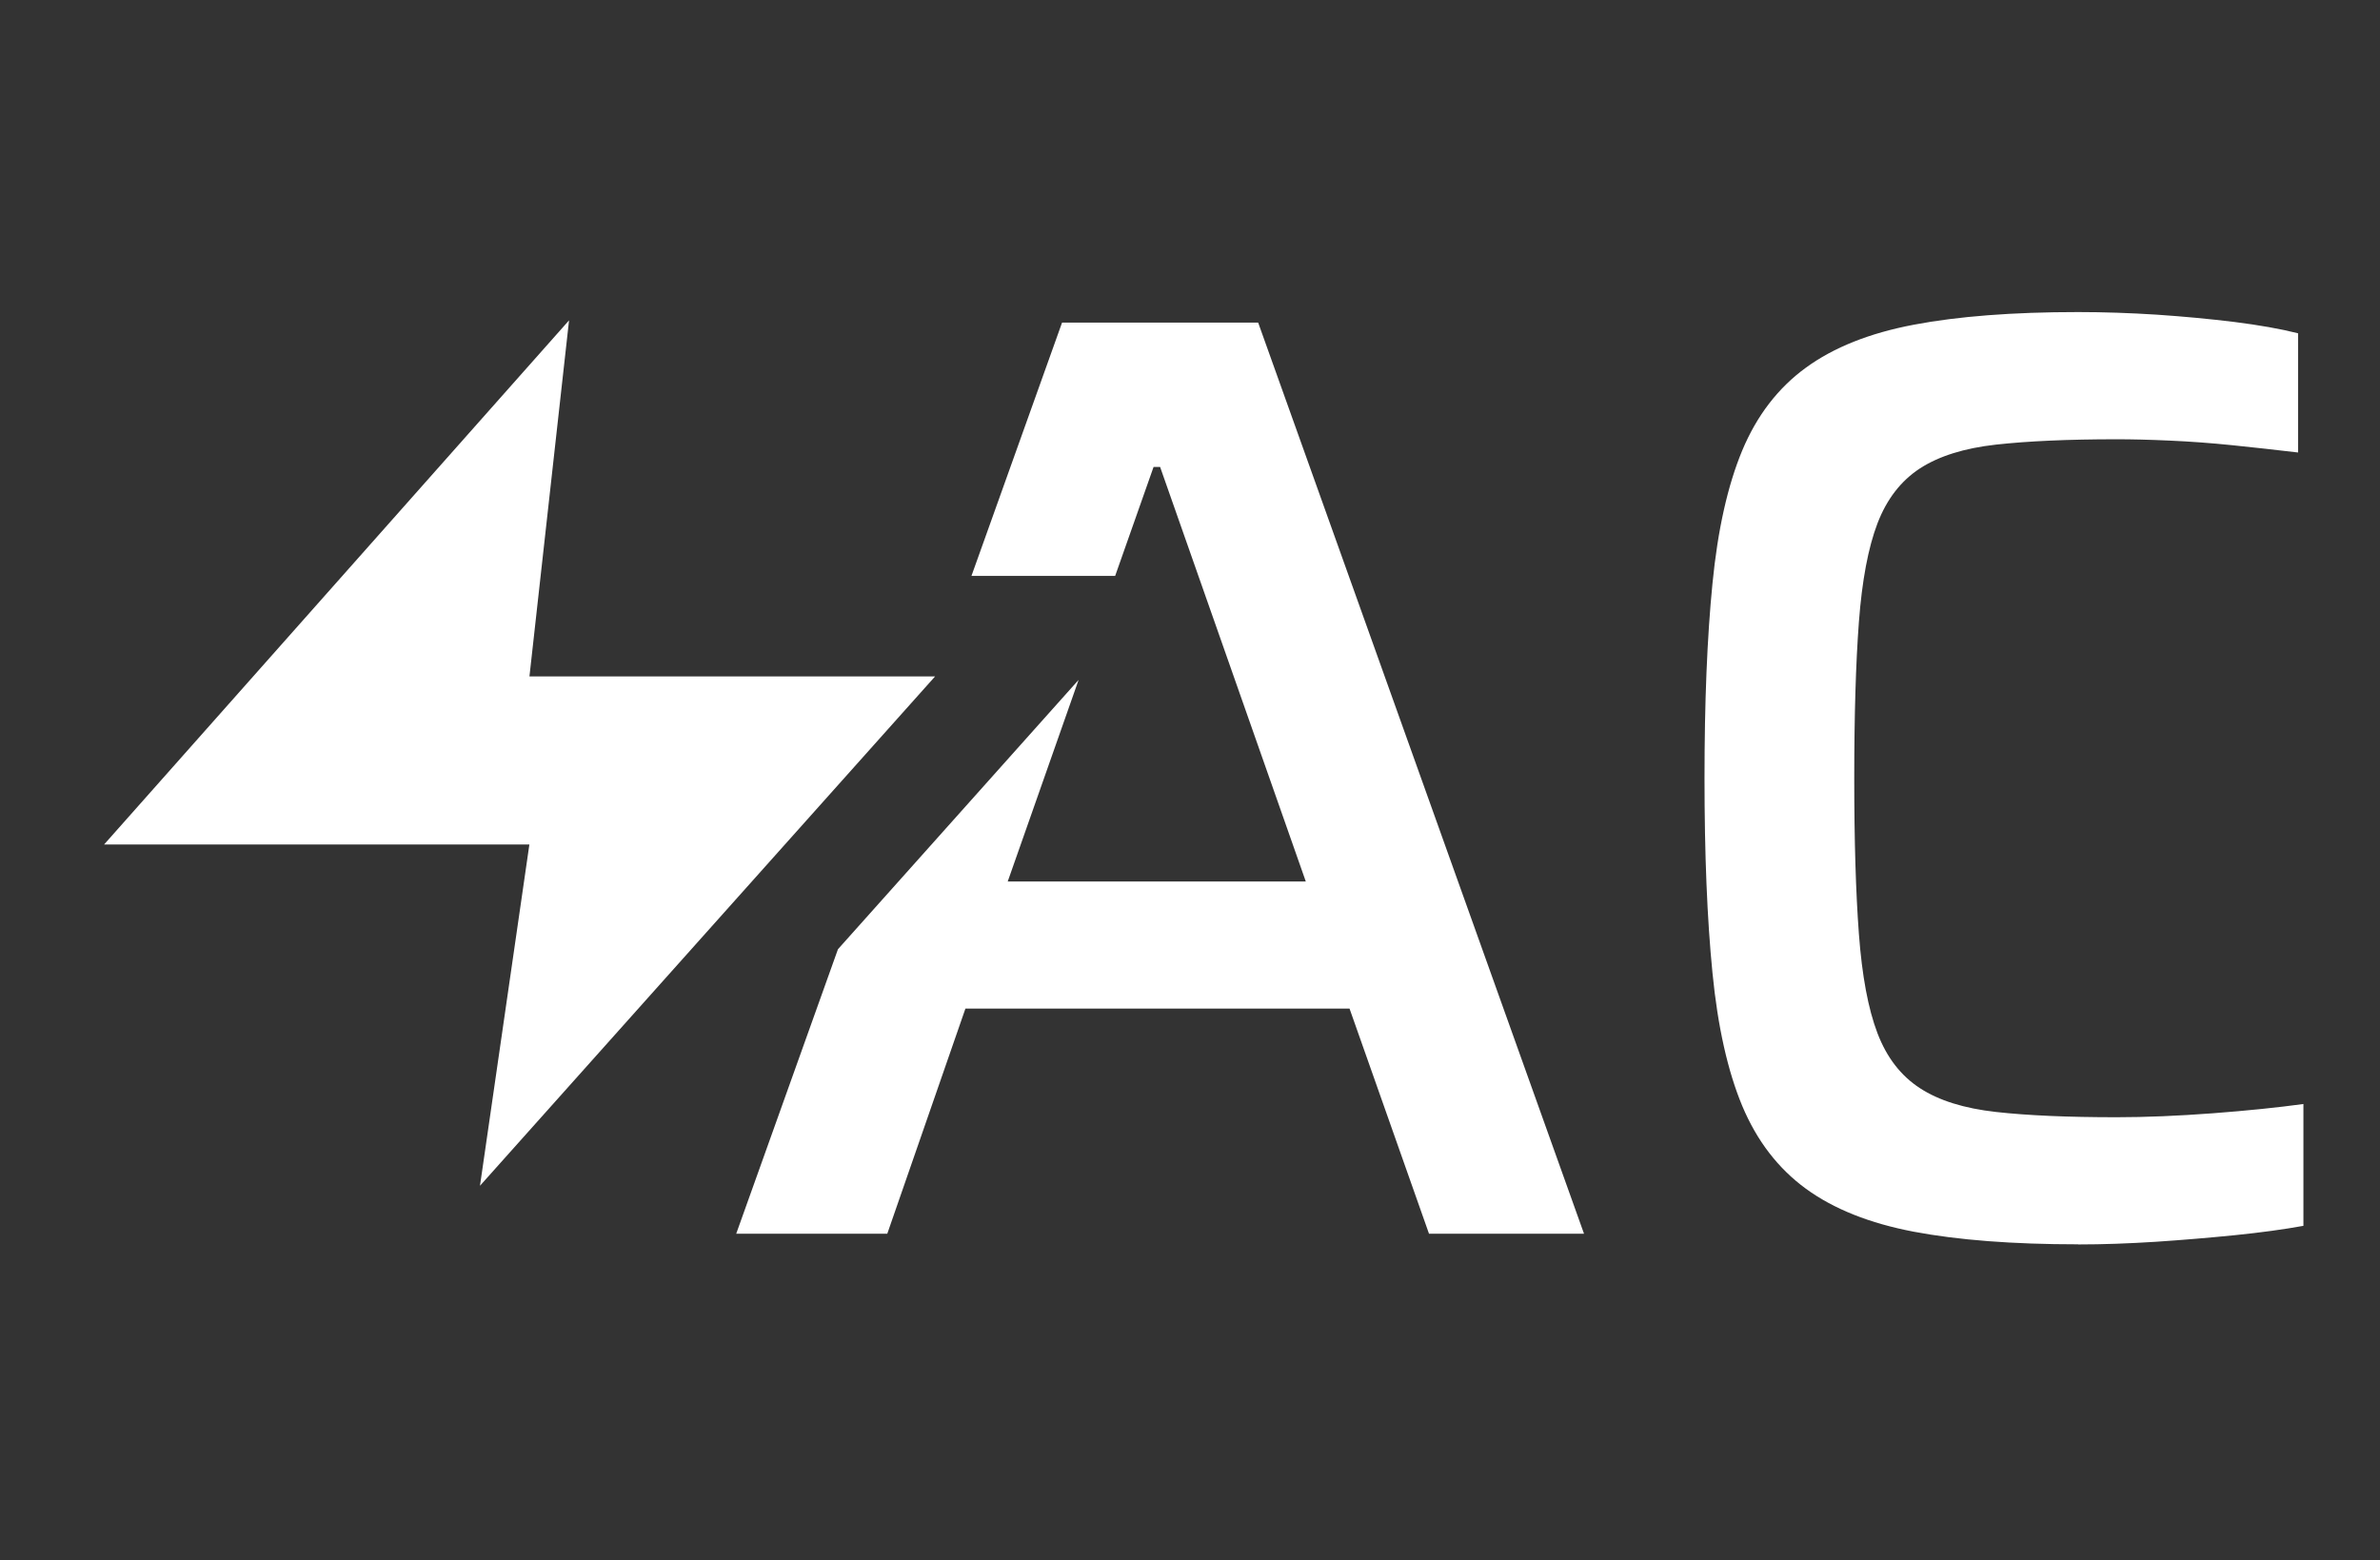
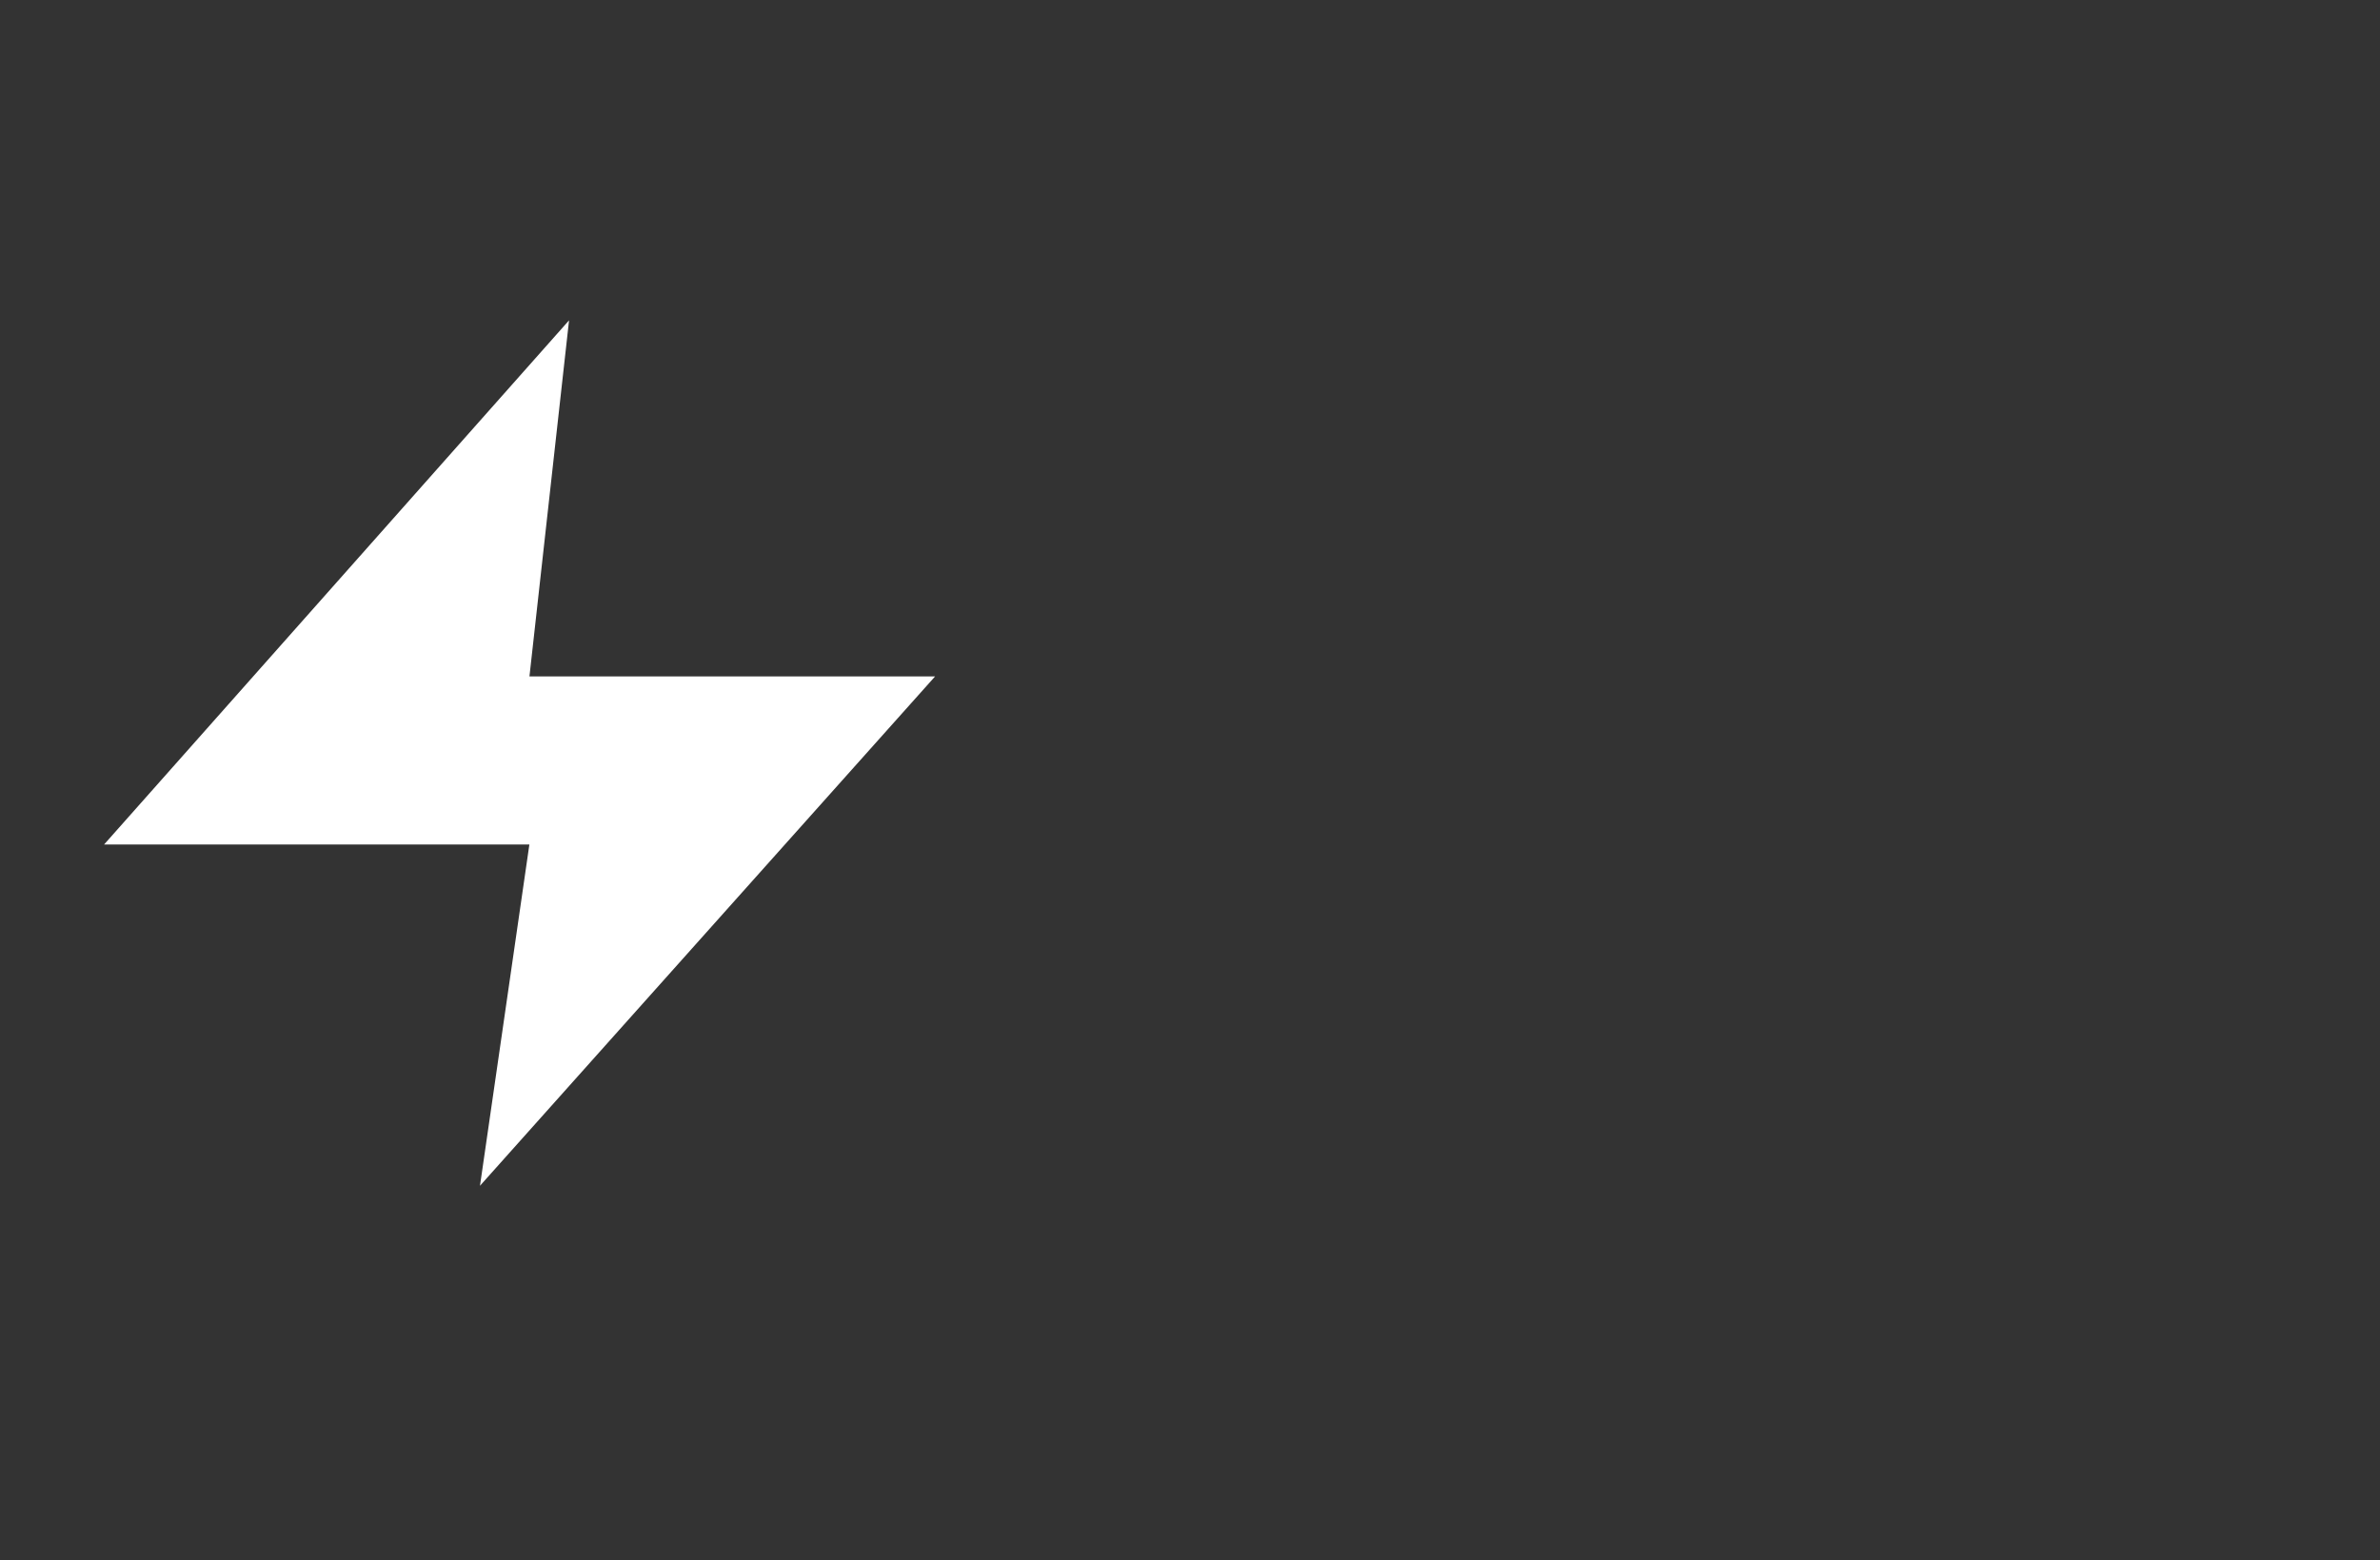
<svg xmlns="http://www.w3.org/2000/svg" width="61" height="40" viewBox="0 0 61 40" fill="none">
  <rect x="0" y="0" width="61" height="40" fill="#333333" stroke="none" />
-   <path d="M53.263 31.899C51.588 31.899 50.185 31.79 49.052 31.576C47.921 31.361 46.997 30.993 46.285 30.473C45.573 29.953 45.03 29.246 44.654 28.351C44.282 27.458 44.026 26.319 43.891 24.939C43.754 23.56 43.687 21.896 43.687 19.95C43.687 18.003 43.754 16.339 43.891 14.96C44.026 13.58 44.282 12.441 44.654 11.548C45.027 10.655 45.571 9.946 46.285 9.426C46.997 8.906 47.921 8.538 49.052 8.324C50.183 8.109 51.586 8 53.263 8C53.92 8 54.593 8.023 55.284 8.067C55.975 8.114 56.635 8.176 57.269 8.254C57.903 8.334 58.447 8.43 58.9 8.544V11.6C58.333 11.533 57.774 11.471 57.22 11.414C56.666 11.357 56.128 11.318 55.608 11.295C55.087 11.271 54.634 11.261 54.249 11.261C53.004 11.261 51.974 11.308 51.158 11.398C50.343 11.489 49.694 11.693 49.207 12.009C48.721 12.327 48.358 12.796 48.12 13.417C47.882 14.041 47.724 14.882 47.644 15.946C47.564 17.009 47.525 18.345 47.525 19.952C47.525 21.559 47.564 22.866 47.644 23.941C47.724 25.017 47.882 25.863 48.12 26.487C48.358 27.111 48.721 27.579 49.207 27.895C49.694 28.213 50.343 28.415 51.158 28.506C51.974 28.597 53.004 28.641 54.249 28.641C54.997 28.641 55.815 28.607 56.71 28.54C57.603 28.472 58.38 28.392 59.037 28.302V31.425C58.54 31.516 57.955 31.596 57.287 31.664C56.62 31.731 55.941 31.788 55.25 31.834C54.559 31.878 53.897 31.902 53.265 31.902L53.263 31.899Z" fill="white" />
-   <path d="M32.247 8.27H27.221L24.899 14.763H28.582L29.566 11.971H29.734L33.468 22.598H25.828L27.645 17.429L21.477 24.334L18.869 31.628H22.741L24.744 25.856H34.589L36.626 31.628H40.599L32.247 8.27Z" fill="white" />
  <path d="M14.585 8.212L13.57 17.34H23.967L12.302 30.398L13.568 21.65H2.667L14.585 8.212Z" fill="white" />
</svg>